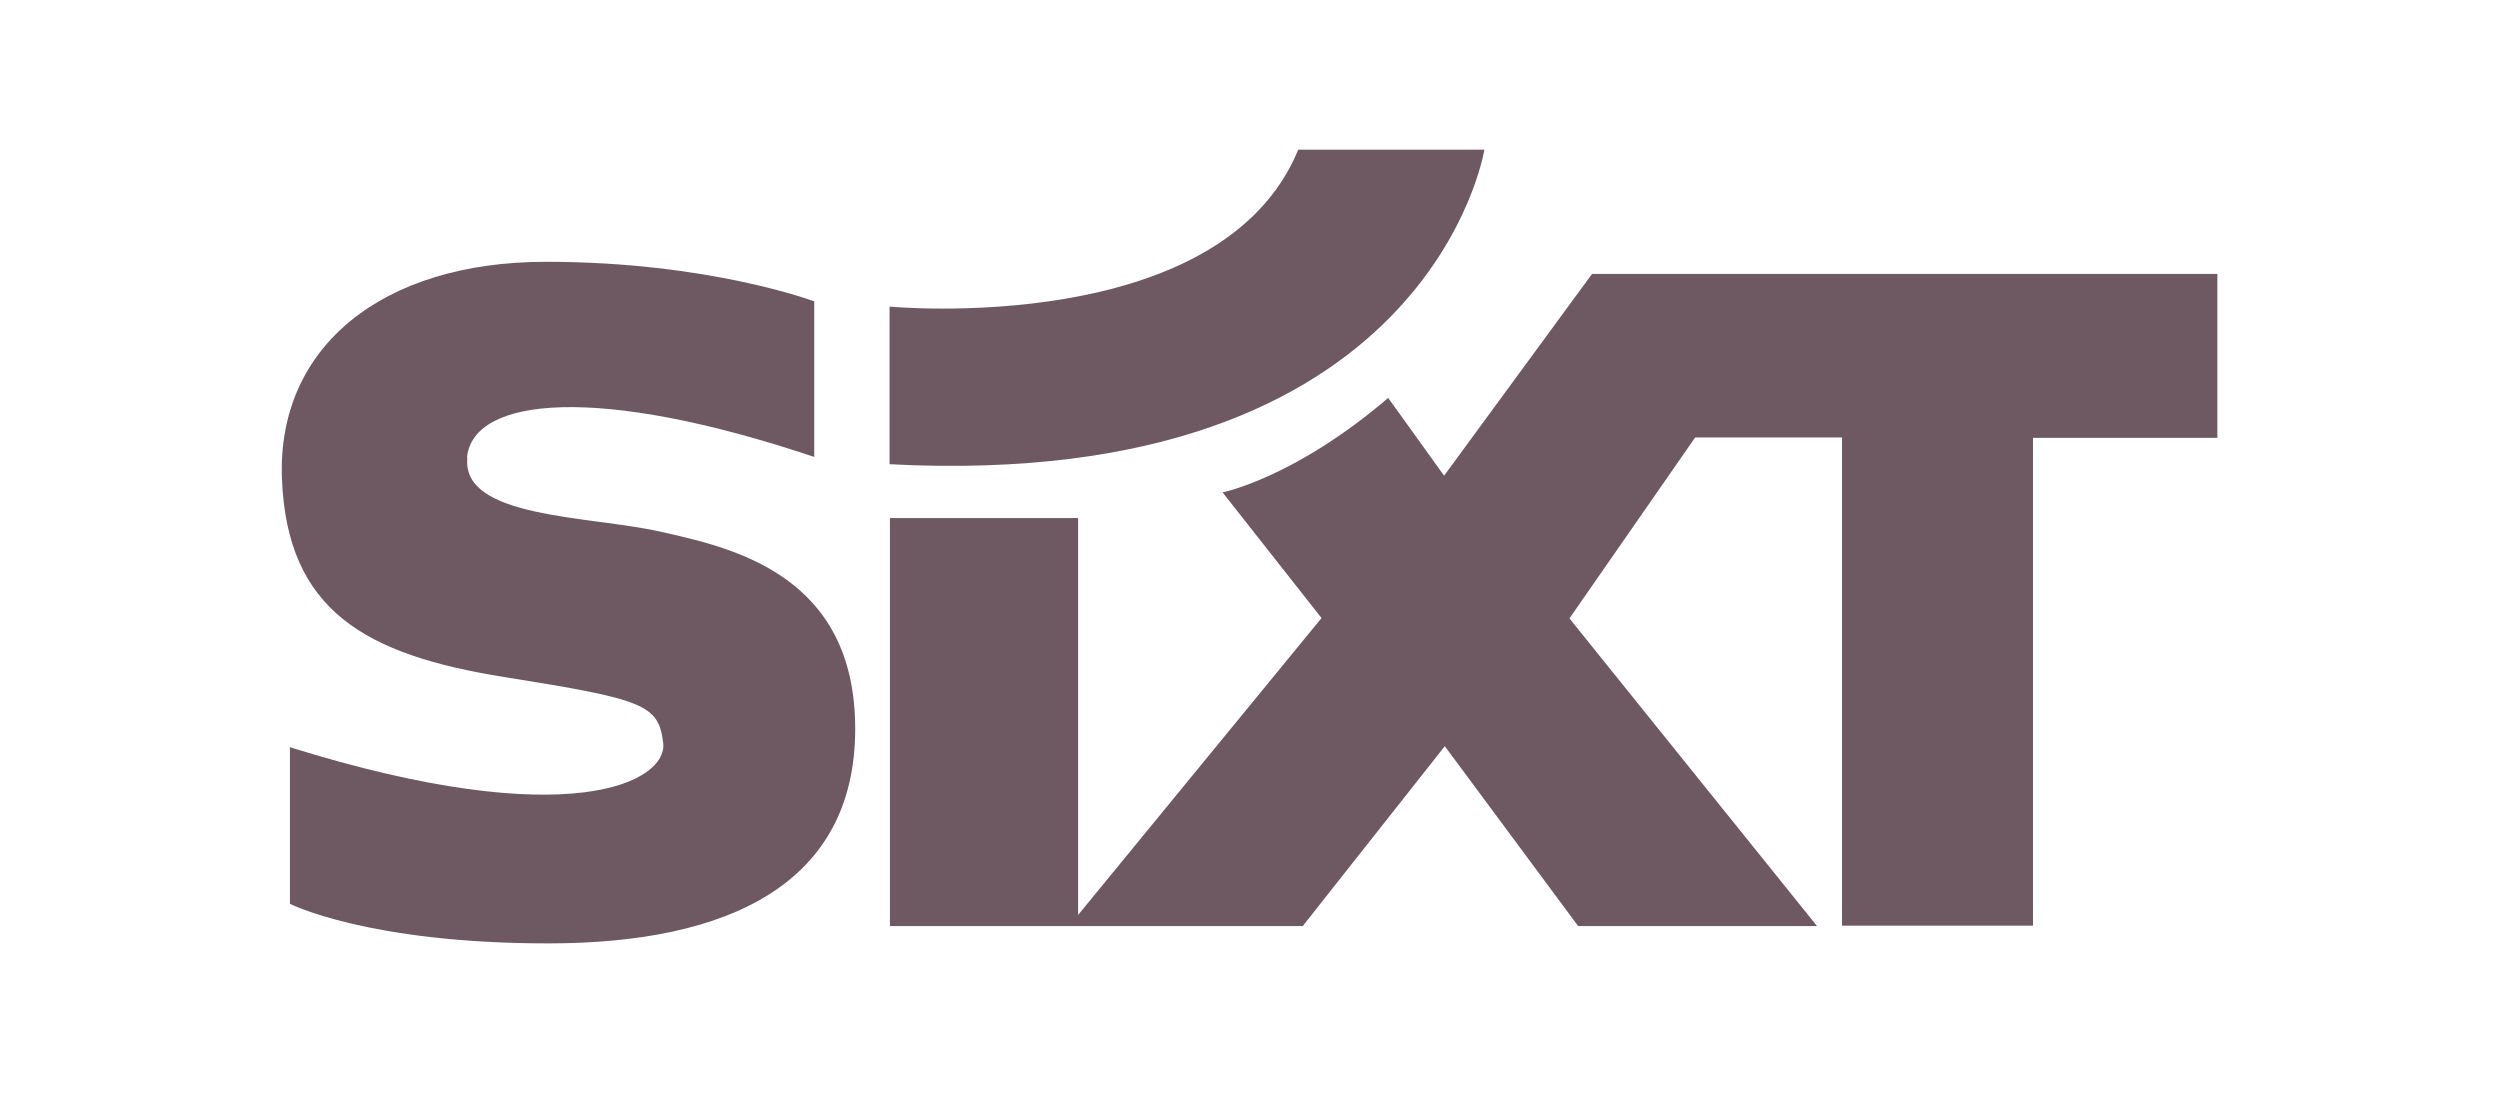
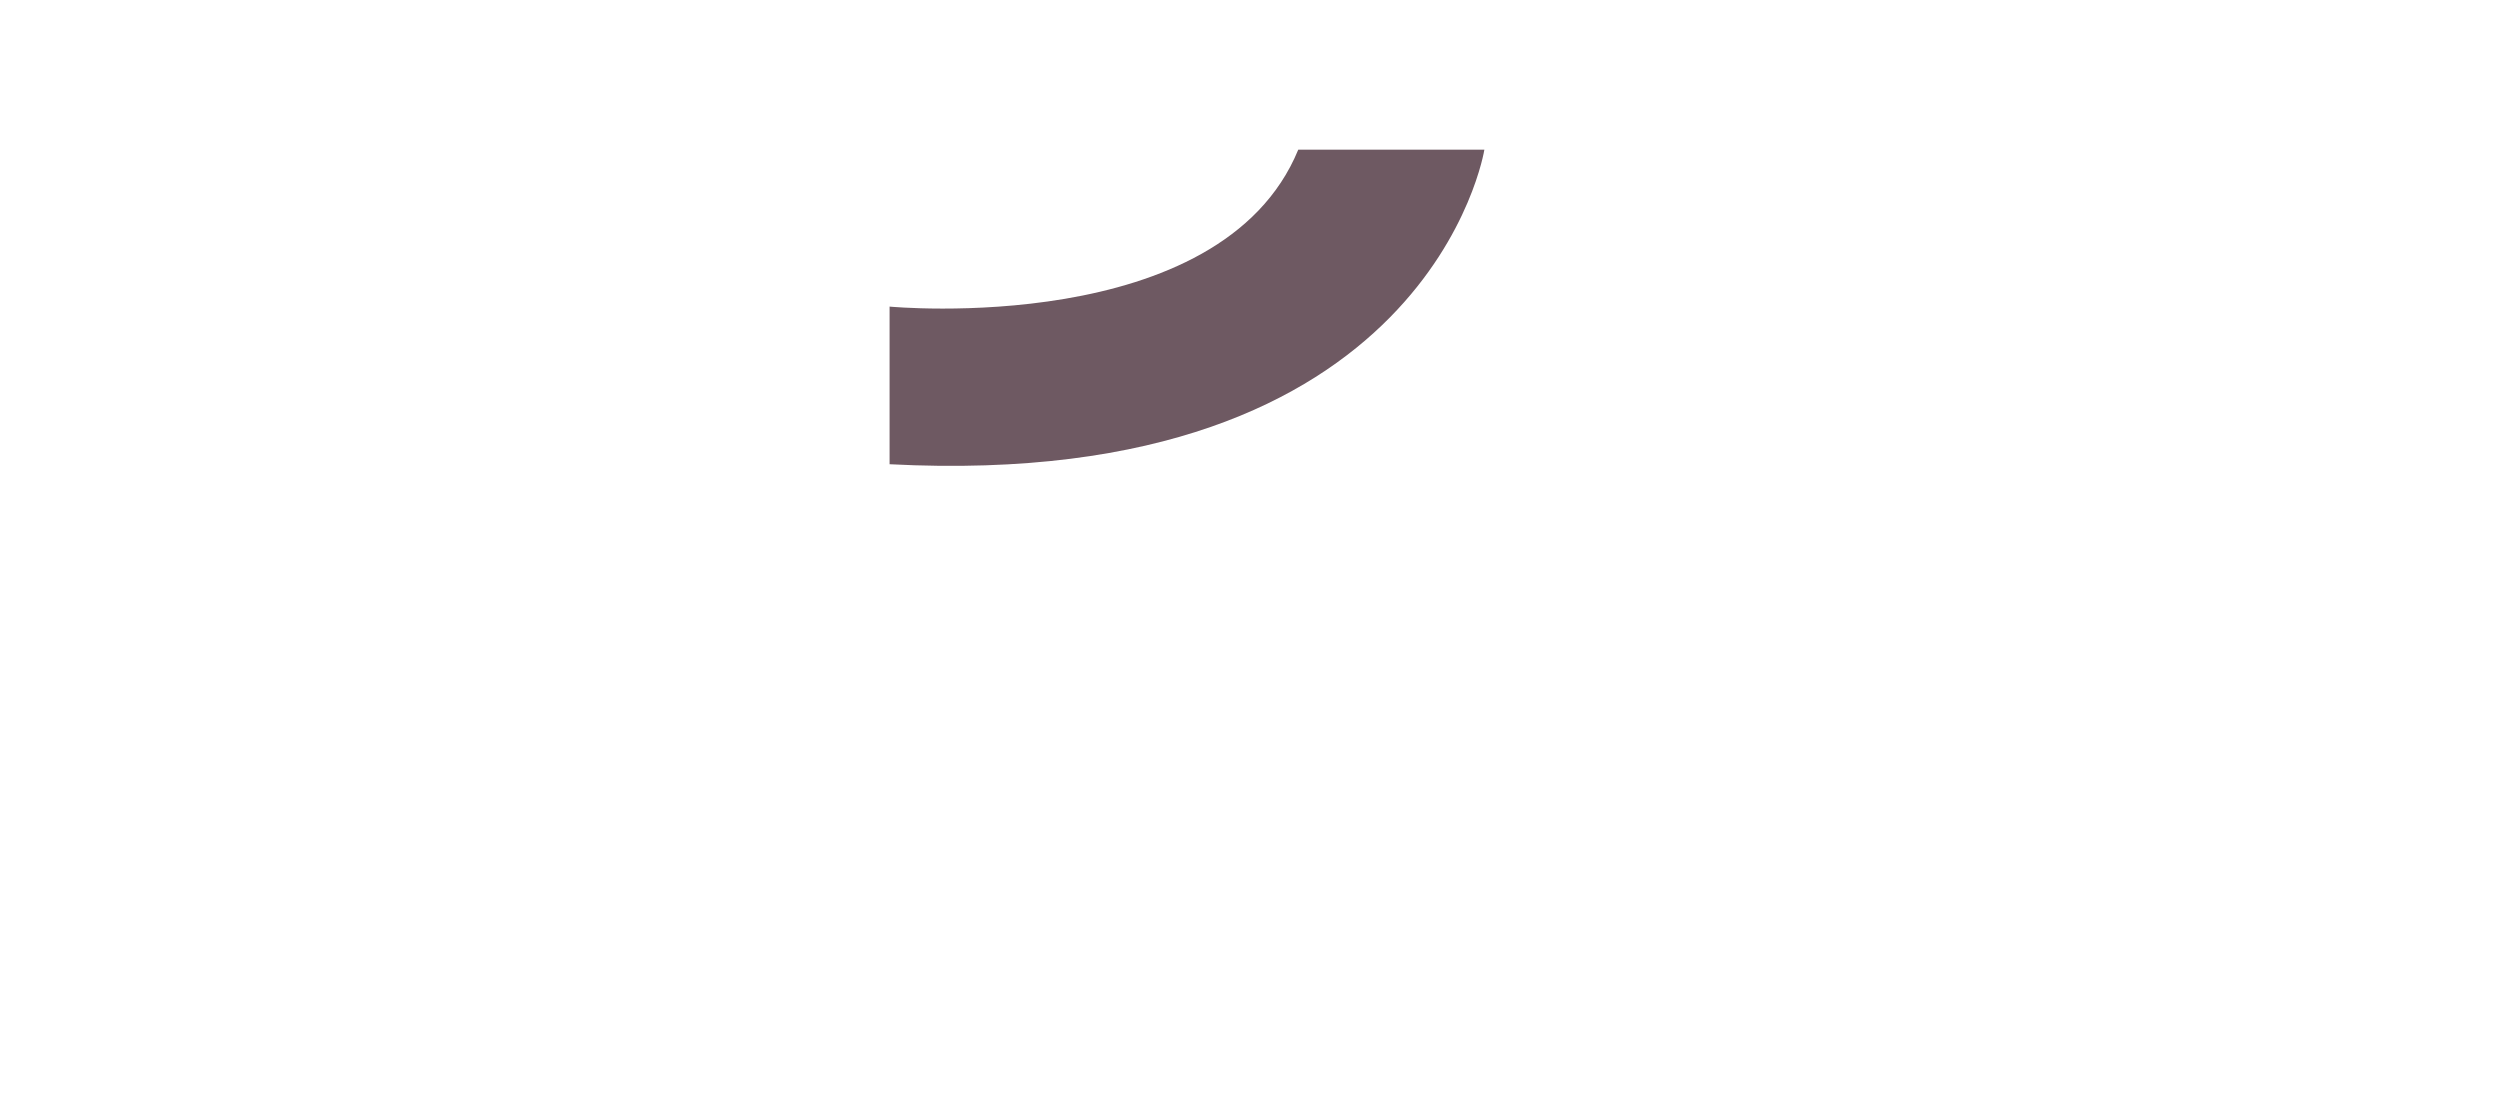
<svg xmlns="http://www.w3.org/2000/svg" version="1.1" viewBox="0 0 720 314.9">
  <defs>
    <style>
      .cls-1 {
        fill: #6e5962;
      }
    </style>
  </defs>
  <g>
    <g id="Layer_1">
      <g>
-         <path class="cls-1" d="M134.6,131.9c-1.7,17.4,35,16.6,55.5,21.2s56.2,12.2,56.2,56.8-36.4,61.8-88.4,61.8-74.4-11.4-74.4-11.4v-45.1c80.8,25.2,108.8,9.9,107.5-1.2s-5.5-12.6-45.7-19c-40.1-6.4-62.6-19.1-64.1-57.1s28.9-62.5,76-62.5,77.3,11.4,77.3,11.4v44.8c-62.3-20.9-98.2-17.3-100,.1ZM310.5,263.3v-114.1h-54.2v117.5h54.2v-3.4ZM310.5,263.5l-7.8,3.2h72.5l40.9-51.8,38.4,51.8h68.8l-71.3-88.6,36.2-52.1h42.3v140.6h55V126.1h53.1v-47.2h-180.1l-42.6,58.1-16.1-22.4c-27,23.1-47.7,27.2-47.7,27.2l28.5,36.2" />
        <path class="cls-1" d="M256.2,133.8v-45.5s95.4,9.1,117.7-45.2h53.6s-15.5,98.7-171.3,90.6Z" />
      </g>
    </g>
  </g>
</svg>